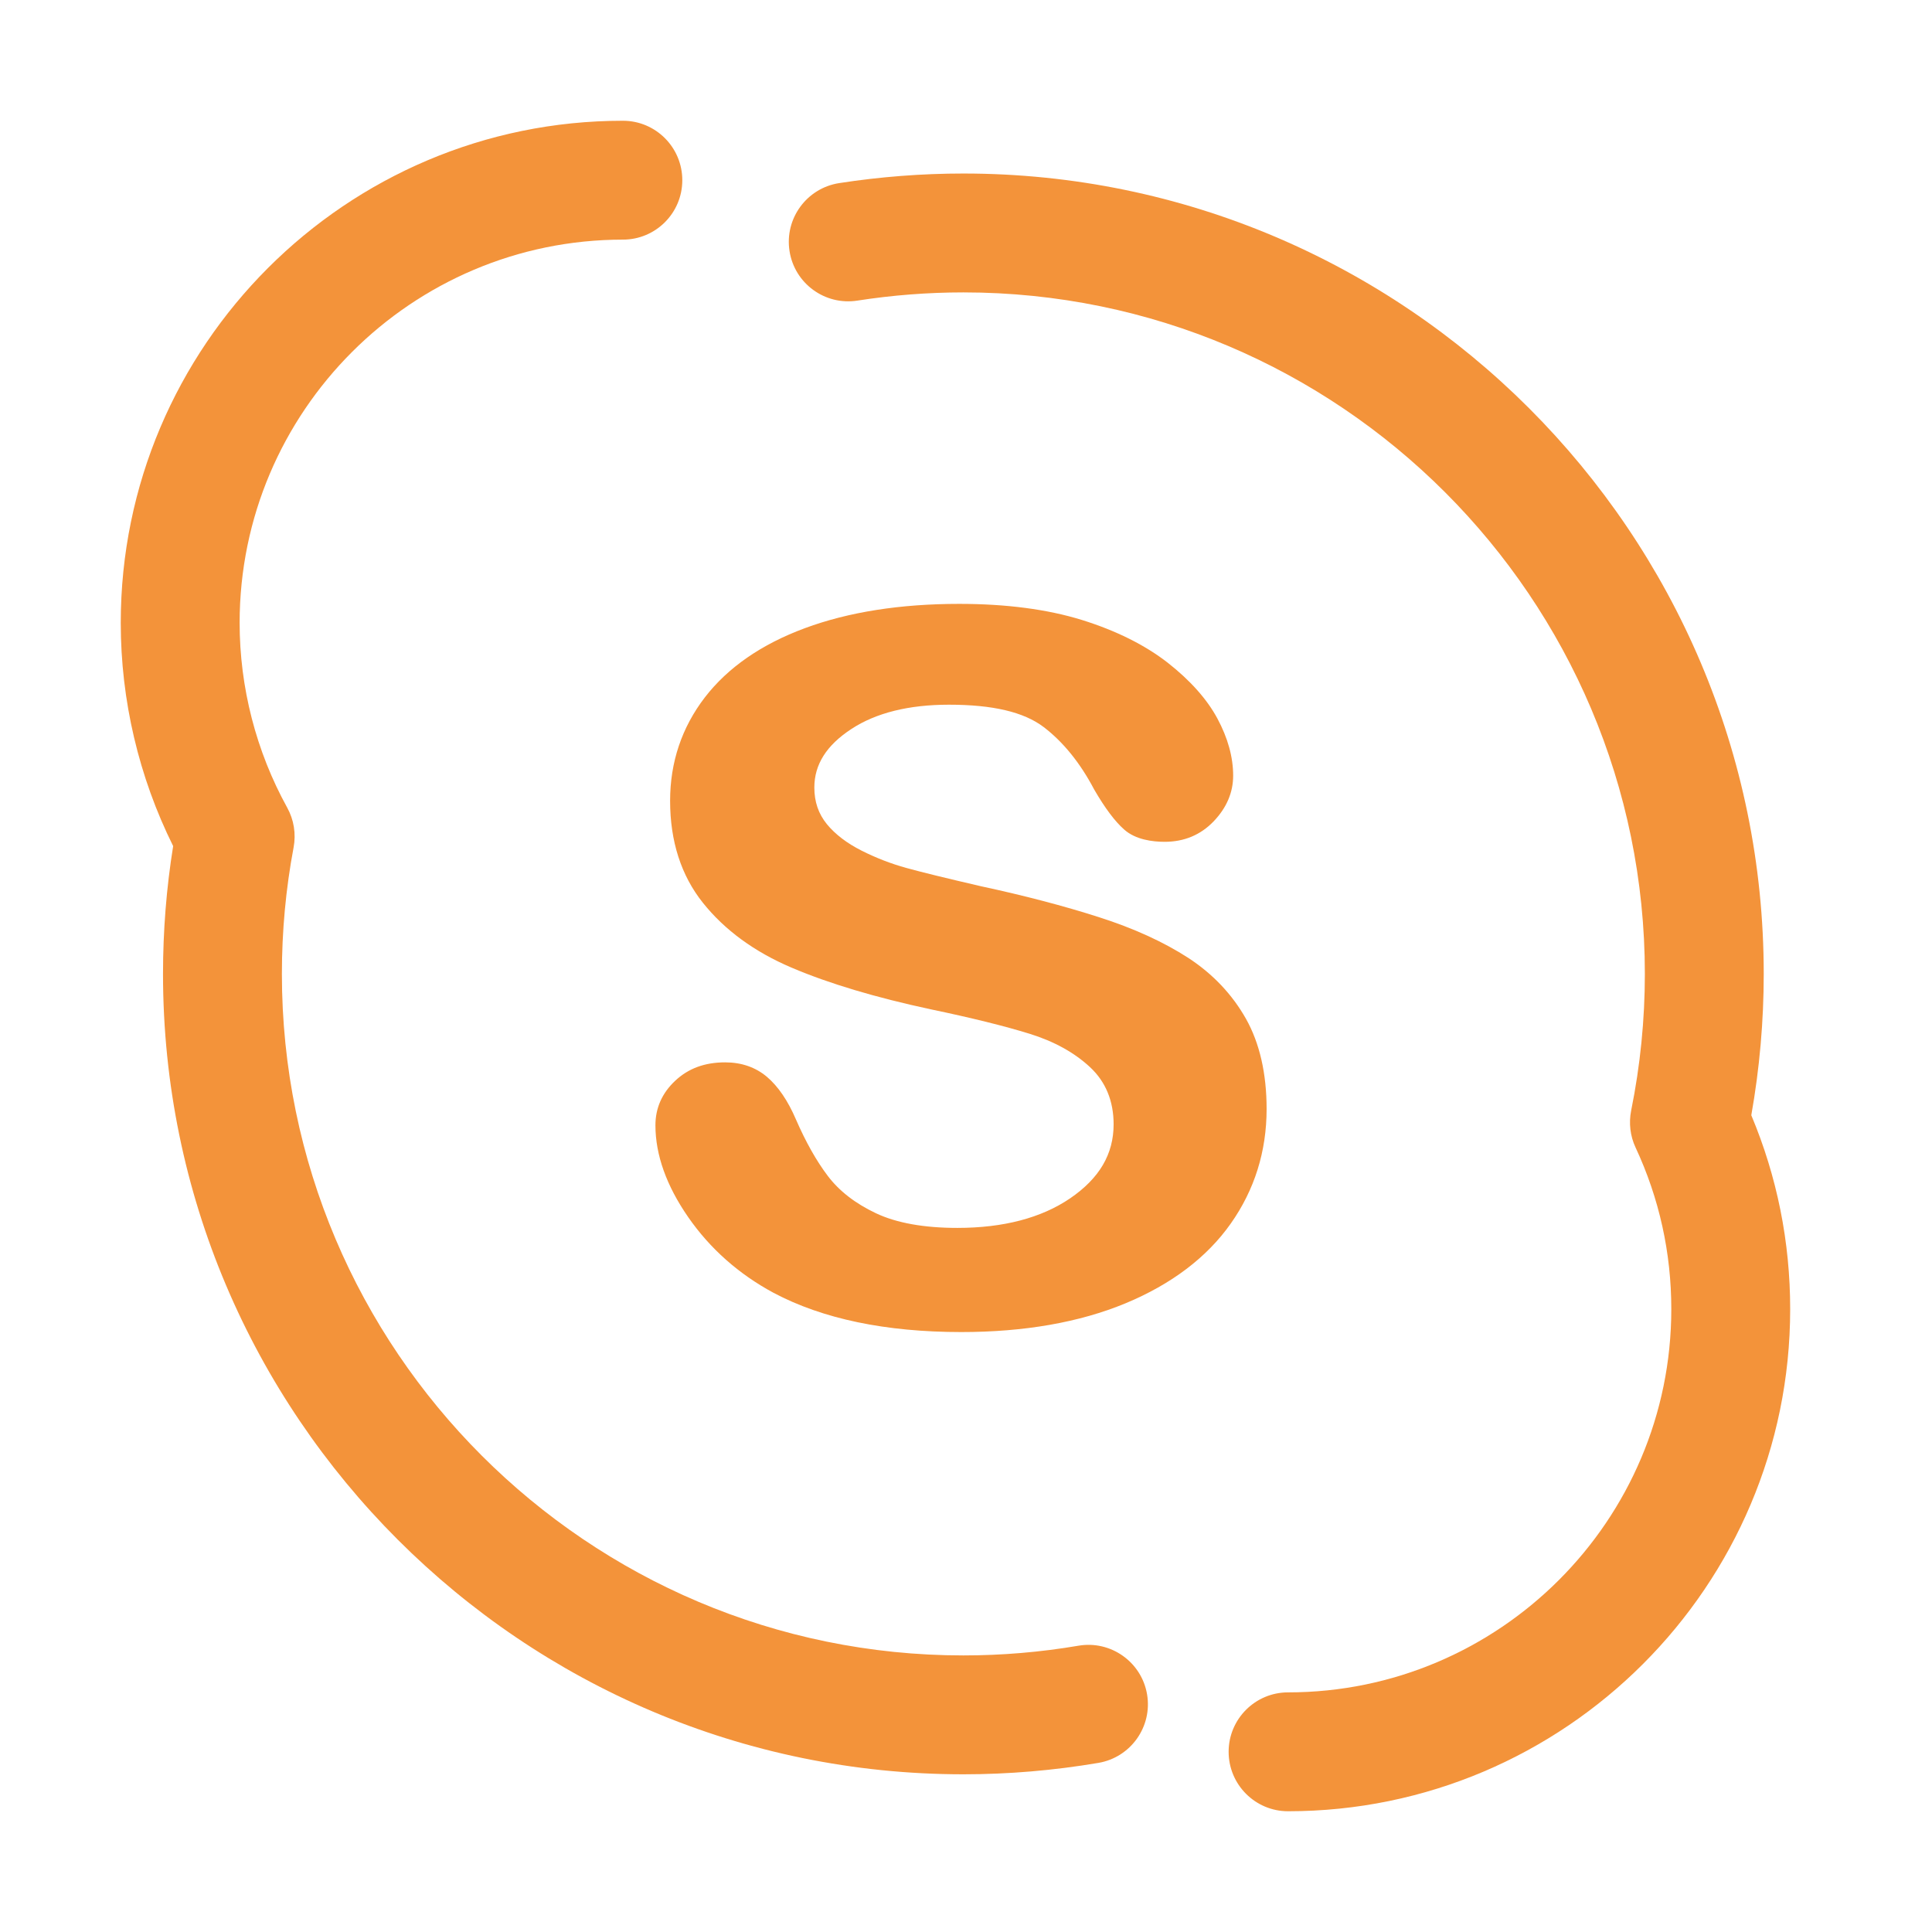
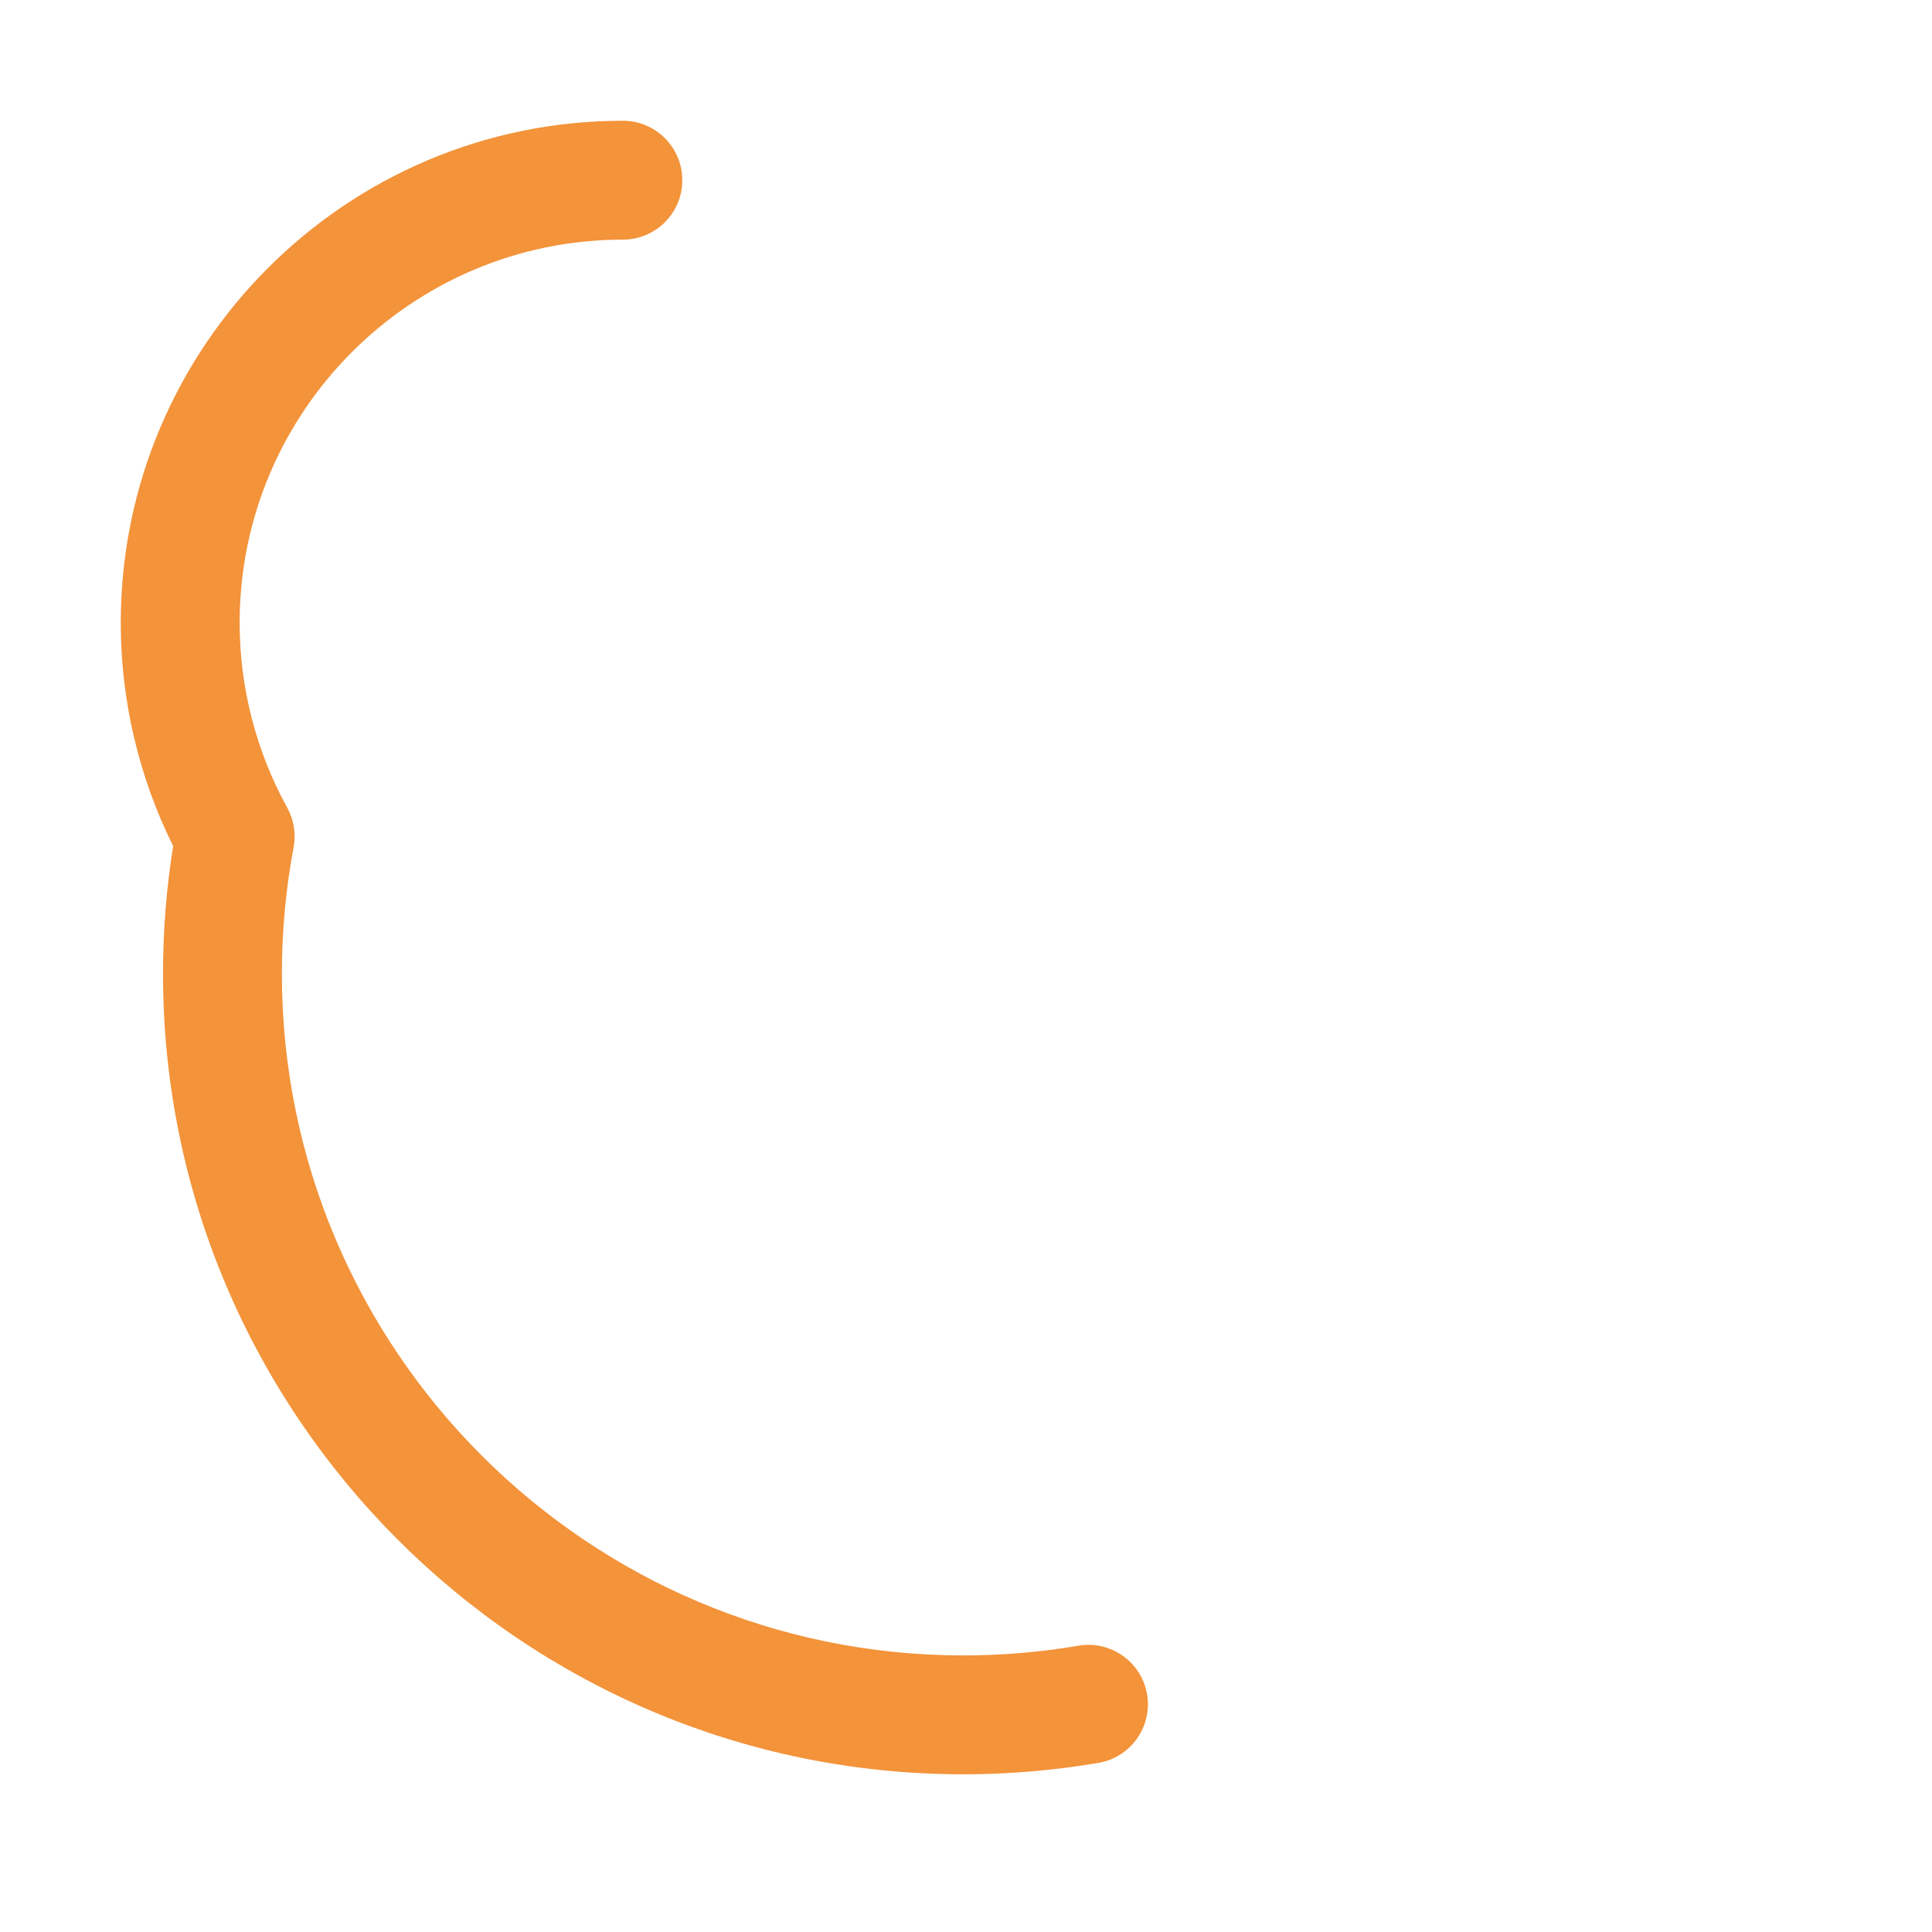
<svg xmlns="http://www.w3.org/2000/svg" width="32" height="32" viewBox="0 0 32 32" fill="none">
  <path d="M17.863 27.258C17.235 27.365 16.593 27.419 15.957 27.419C9.732 27.419 4.669 22.355 4.669 16.131C4.669 15.424 4.734 14.719 4.863 14.036C4.905 13.81 4.868 13.578 4.757 13.377C4.242 12.444 3.969 11.385 3.969 10.316C3.969 6.816 6.817 3.969 10.317 3.969C10.861 3.969 11.301 3.528 11.301 2.985C11.301 2.441 10.861 2 10.317 2C5.731 2 2 5.731 2 10.316C2 11.598 2.299 12.869 2.868 14.014C2.756 14.709 2.7 15.419 2.7 16.131C2.7 23.441 8.647 29.388 15.957 29.388C16.704 29.388 17.456 29.324 18.193 29.199C18.729 29.108 19.09 28.599 18.999 28.063C18.907 27.527 18.399 27.167 17.863 27.258Z" fill="#F3933A" />
-   <path d="M29.007 18.472C29.144 17.699 29.213 16.913 29.213 16.131C29.213 8.821 23.266 2.874 15.957 2.874C15.268 2.874 14.576 2.928 13.898 3.033C13.361 3.117 12.993 3.62 13.077 4.158C13.16 4.695 13.664 5.063 14.201 4.979C14.779 4.889 15.37 4.843 15.957 4.843C22.181 4.843 27.244 9.907 27.244 16.131C27.244 16.888 27.168 17.65 27.017 18.395C26.976 18.602 27.001 18.816 27.09 19.006C27.483 19.849 27.682 20.749 27.682 21.684C27.682 25.184 24.834 28.031 21.334 28.031C20.791 28.031 20.35 28.472 20.35 29.015C20.35 29.559 20.791 30 21.334 30C25.92 30 29.651 26.27 29.651 21.684C29.651 20.569 29.434 19.49 29.007 18.472Z" fill="#F3933A" />
-   <path d="M20.979 18.369C20.979 17.781 20.864 17.278 20.637 16.874C20.409 16.47 20.088 16.131 19.682 15.866C19.276 15.603 18.776 15.374 18.198 15.19C17.625 15.006 16.969 14.834 16.248 14.679C15.678 14.547 15.261 14.445 15.012 14.376C14.761 14.307 14.513 14.211 14.272 14.09C14.03 13.968 13.836 13.821 13.696 13.651C13.556 13.479 13.488 13.28 13.488 13.044C13.488 12.663 13.688 12.345 14.102 12.074C14.509 11.807 15.053 11.672 15.717 11.672C16.445 11.672 16.957 11.793 17.286 12.042C17.61 12.289 17.891 12.636 18.122 13.075C18.305 13.39 18.467 13.605 18.62 13.74C18.809 13.908 19.089 13.943 19.291 13.943C19.613 13.943 19.885 13.829 20.1 13.606C20.316 13.381 20.425 13.126 20.425 12.847C20.425 12.541 20.337 12.223 20.164 11.901C19.992 11.581 19.714 11.269 19.339 10.975C18.963 10.683 18.486 10.445 17.918 10.268C17.349 10.092 16.667 10.002 15.888 10.002C14.913 10.002 14.053 10.137 13.333 10.404C12.613 10.67 12.054 11.057 11.673 11.553C11.292 12.05 11.099 12.626 11.099 13.264C11.099 13.934 11.282 14.502 11.643 14.954C12.003 15.405 12.498 15.767 13.113 16.028C13.73 16.291 14.505 16.522 15.414 16.717C16.09 16.858 16.642 16.995 17.055 17.123C17.461 17.249 17.798 17.436 18.056 17.677C18.314 17.918 18.445 18.237 18.445 18.622C18.445 19.117 18.209 19.517 17.725 19.848C17.248 20.173 16.619 20.338 15.857 20.338C15.303 20.338 14.848 20.256 14.508 20.095C14.167 19.934 13.899 19.726 13.71 19.476C13.523 19.229 13.346 18.915 13.184 18.543C13.051 18.232 12.889 17.994 12.702 17.835C12.514 17.677 12.282 17.596 12.011 17.596C11.672 17.596 11.401 17.696 11.182 17.902C10.966 18.105 10.856 18.352 10.856 18.638C10.856 19.129 11.039 19.641 11.399 20.16C11.76 20.681 12.235 21.102 12.812 21.413C13.626 21.845 14.671 22.063 15.922 22.063C16.965 22.063 17.88 21.903 18.642 21.587C19.404 21.27 19.99 20.826 20.384 20.268C20.779 19.709 20.979 19.07 20.979 18.369Z" fill="#F3933A" />
</svg>